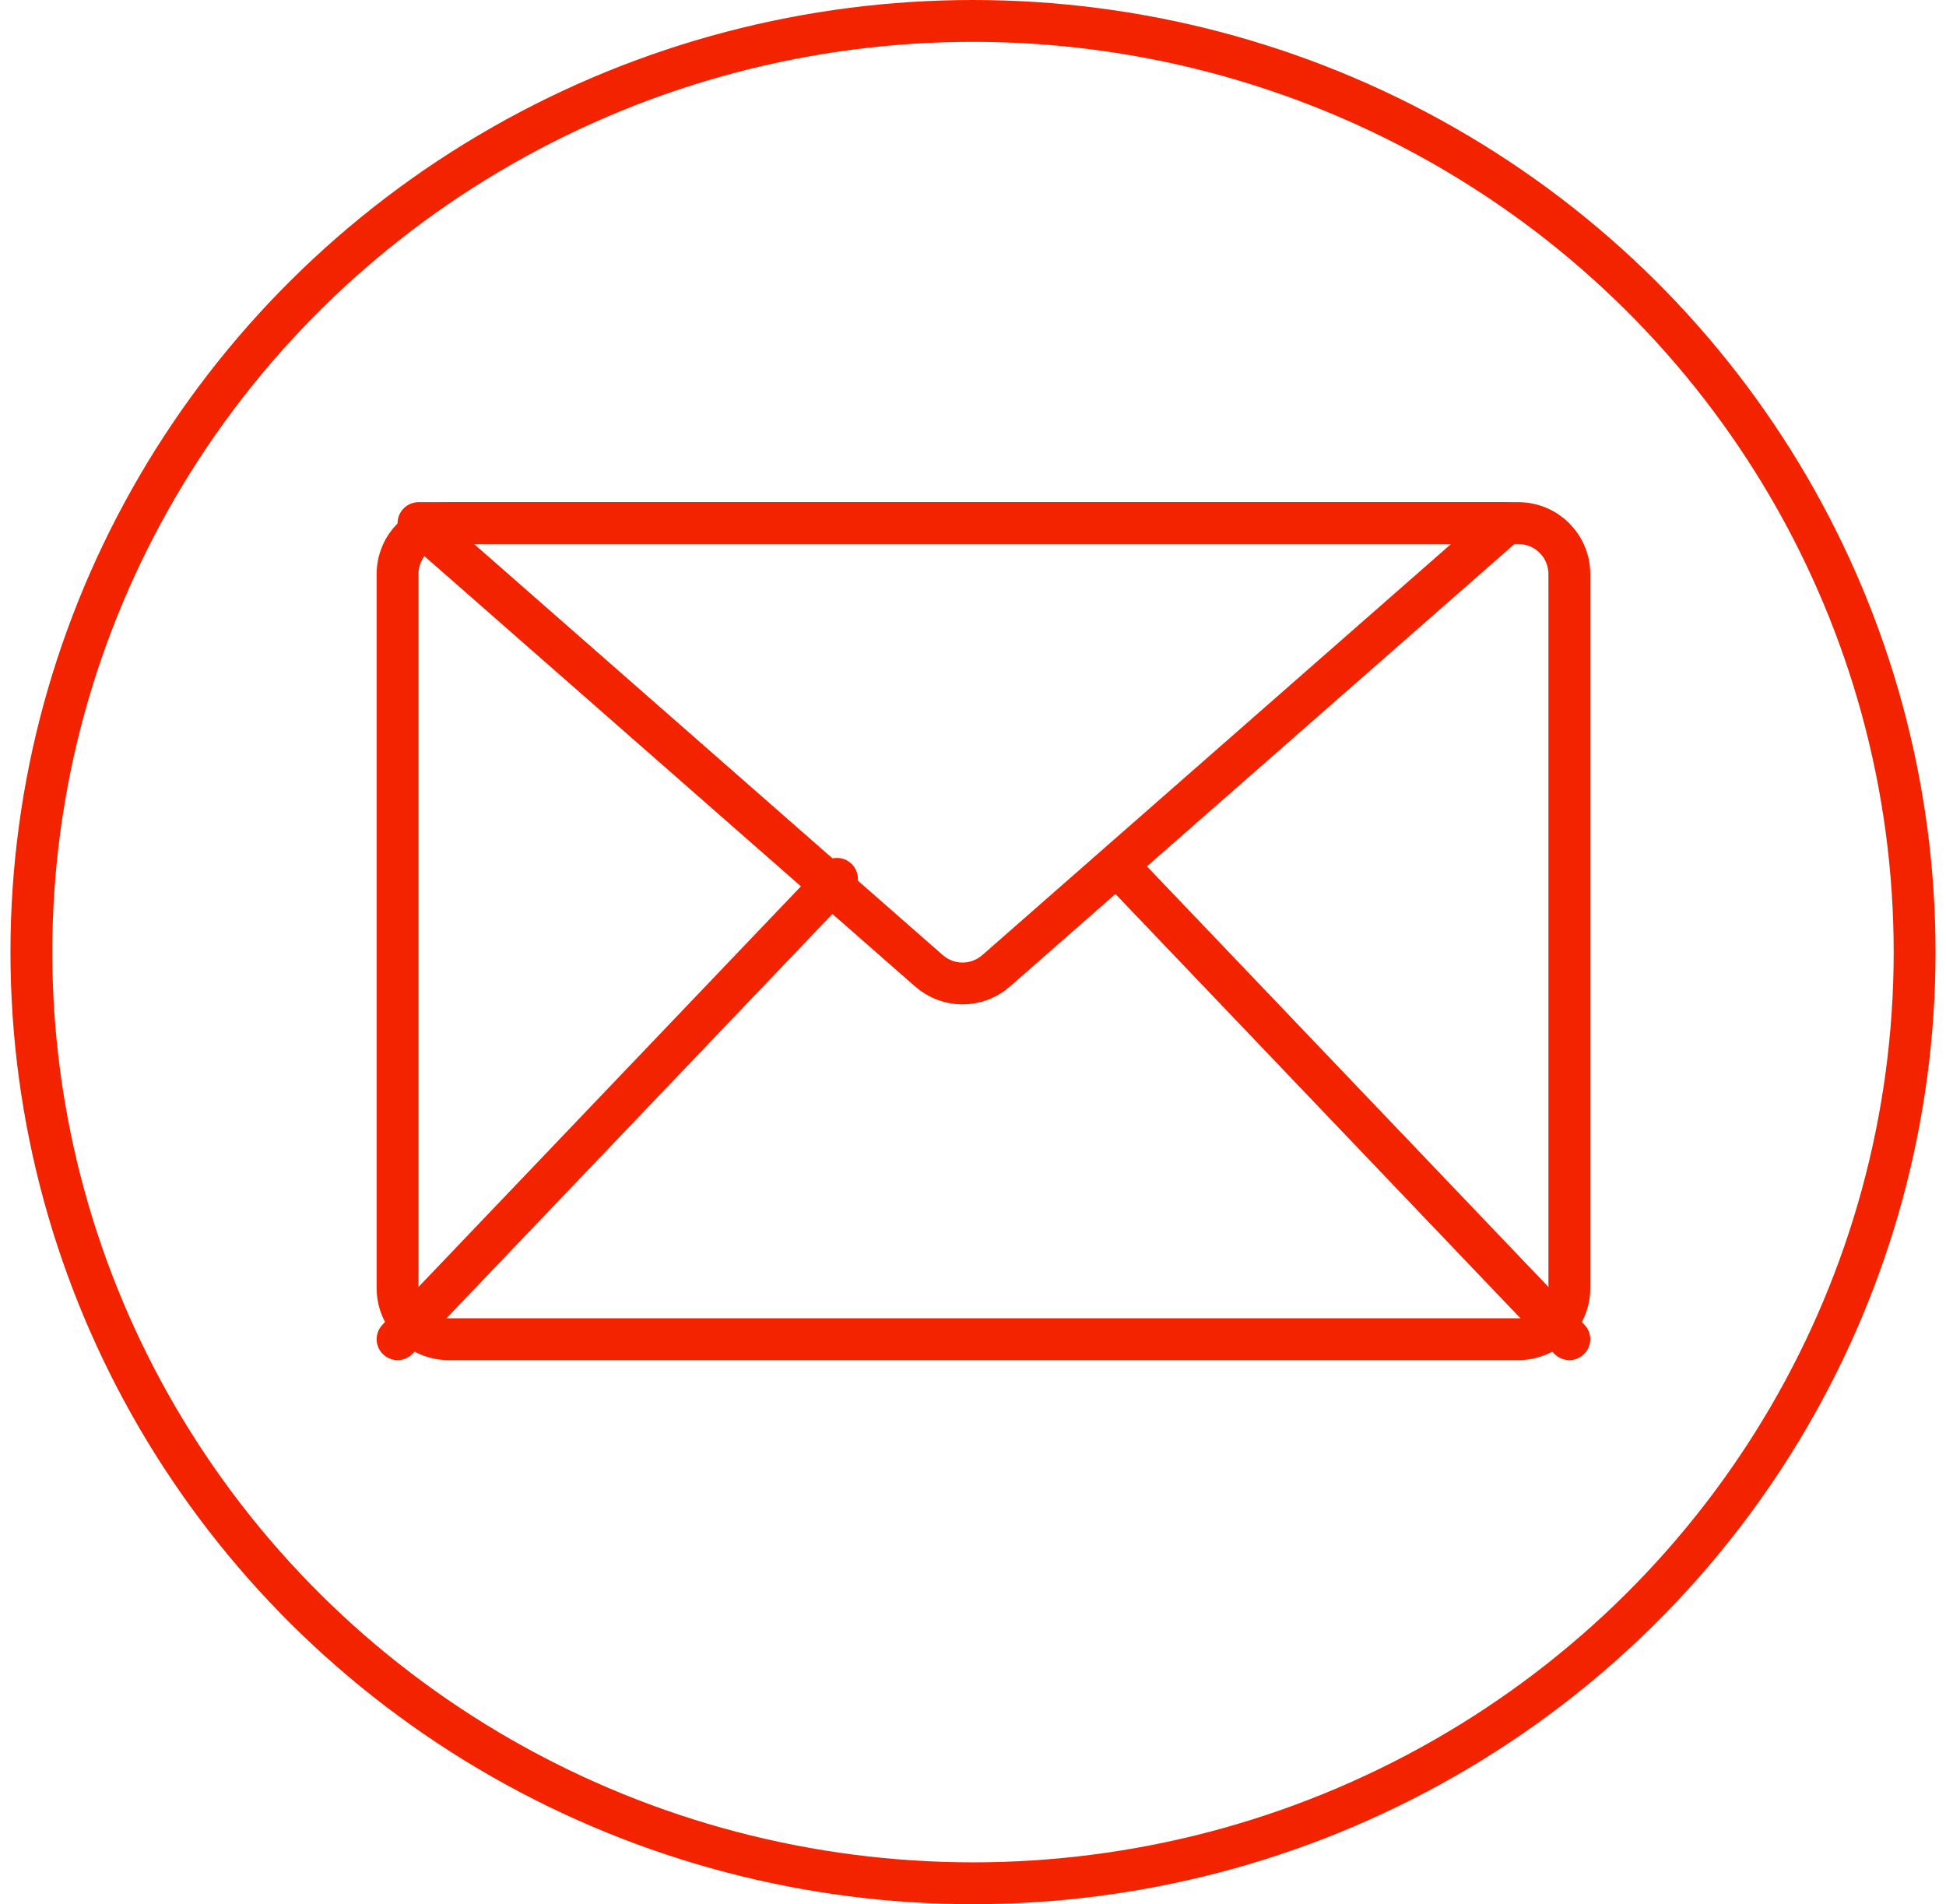
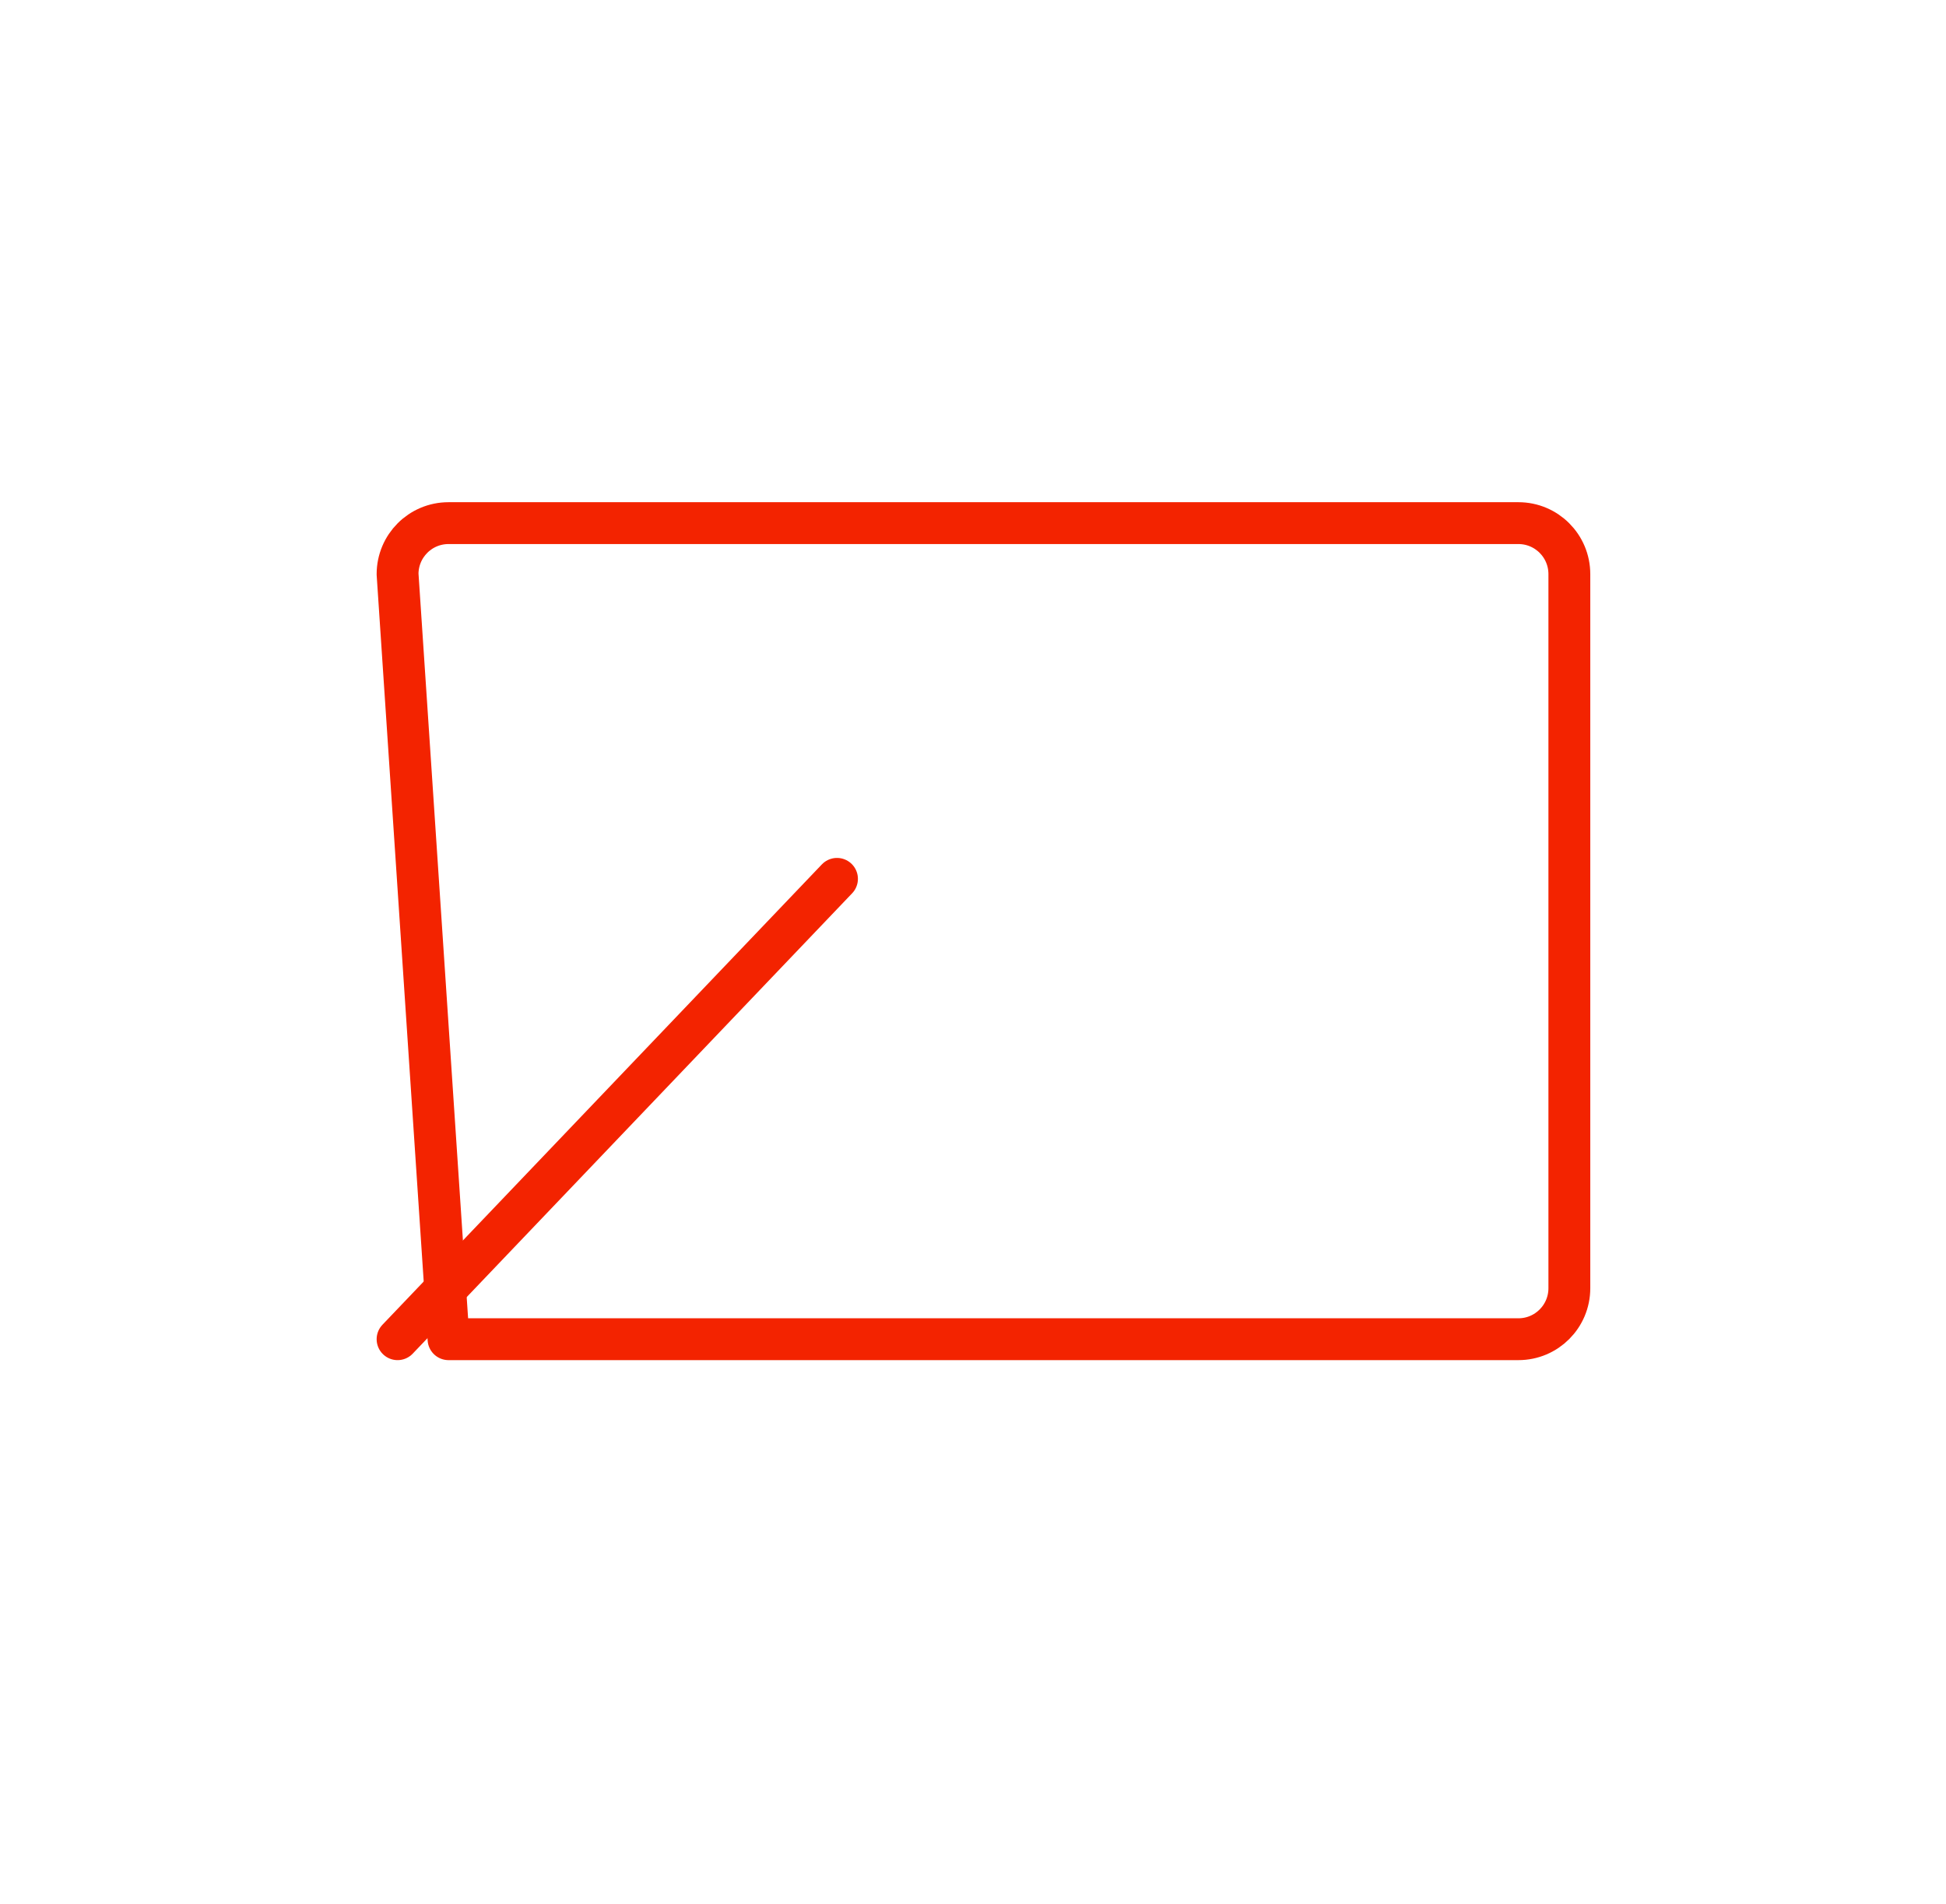
<svg xmlns="http://www.w3.org/2000/svg" width="93px" height="91px" viewBox="0 0 93 91" version="1.1">
  <title>IconEmail</title>
  <g id="Page-1" stroke="none" stroke-width="1" fill="none" fill-rule="evenodd">
    <g id="IconEmail" stroke="#F32300" stroke-width="2">
-       <path d="M72.565,64 L21.435,64 C20.088,64 19,62.908 19,61.562 L19,27.438 C19,26.092 20.088,25 21.435,25 L72.565,25 C73.912,25 75,26.092 75,27.438 L75,61.562 C75,62.908 73.912,64 72.565,64 Z" id="Stroke-1" stroke-linecap="round" stroke-linejoin="round" />
-       <line x1="75" y1="64" x2="54" y2="42" id="Stroke-3" stroke-linecap="round" stroke-linejoin="round" />
+       <path d="M72.565,64 L21.435,64 L19,27.438 C19,26.092 20.088,25 21.435,25 L72.565,25 C73.912,25 75,26.092 75,27.438 L75,61.562 C75,62.908 73.912,64 72.565,64 Z" id="Stroke-1" stroke-linecap="round" stroke-linejoin="round" />
      <line x1="40" y1="42" x2="19" y2="64" id="Stroke-5" stroke-linecap="round" stroke-linejoin="round" />
-       <path d="M20,25 L44.39,46.39 C45.317,47.203 46.683,47.203 47.61,46.39 L72,25 L20,25 Z" id="Stroke-7" stroke-linecap="round" stroke-linejoin="round" />
-       <ellipse id="Oval" cx="46.5" cy="45.5" rx="45" ry="44.5" />
    </g>
  </g>
</svg>